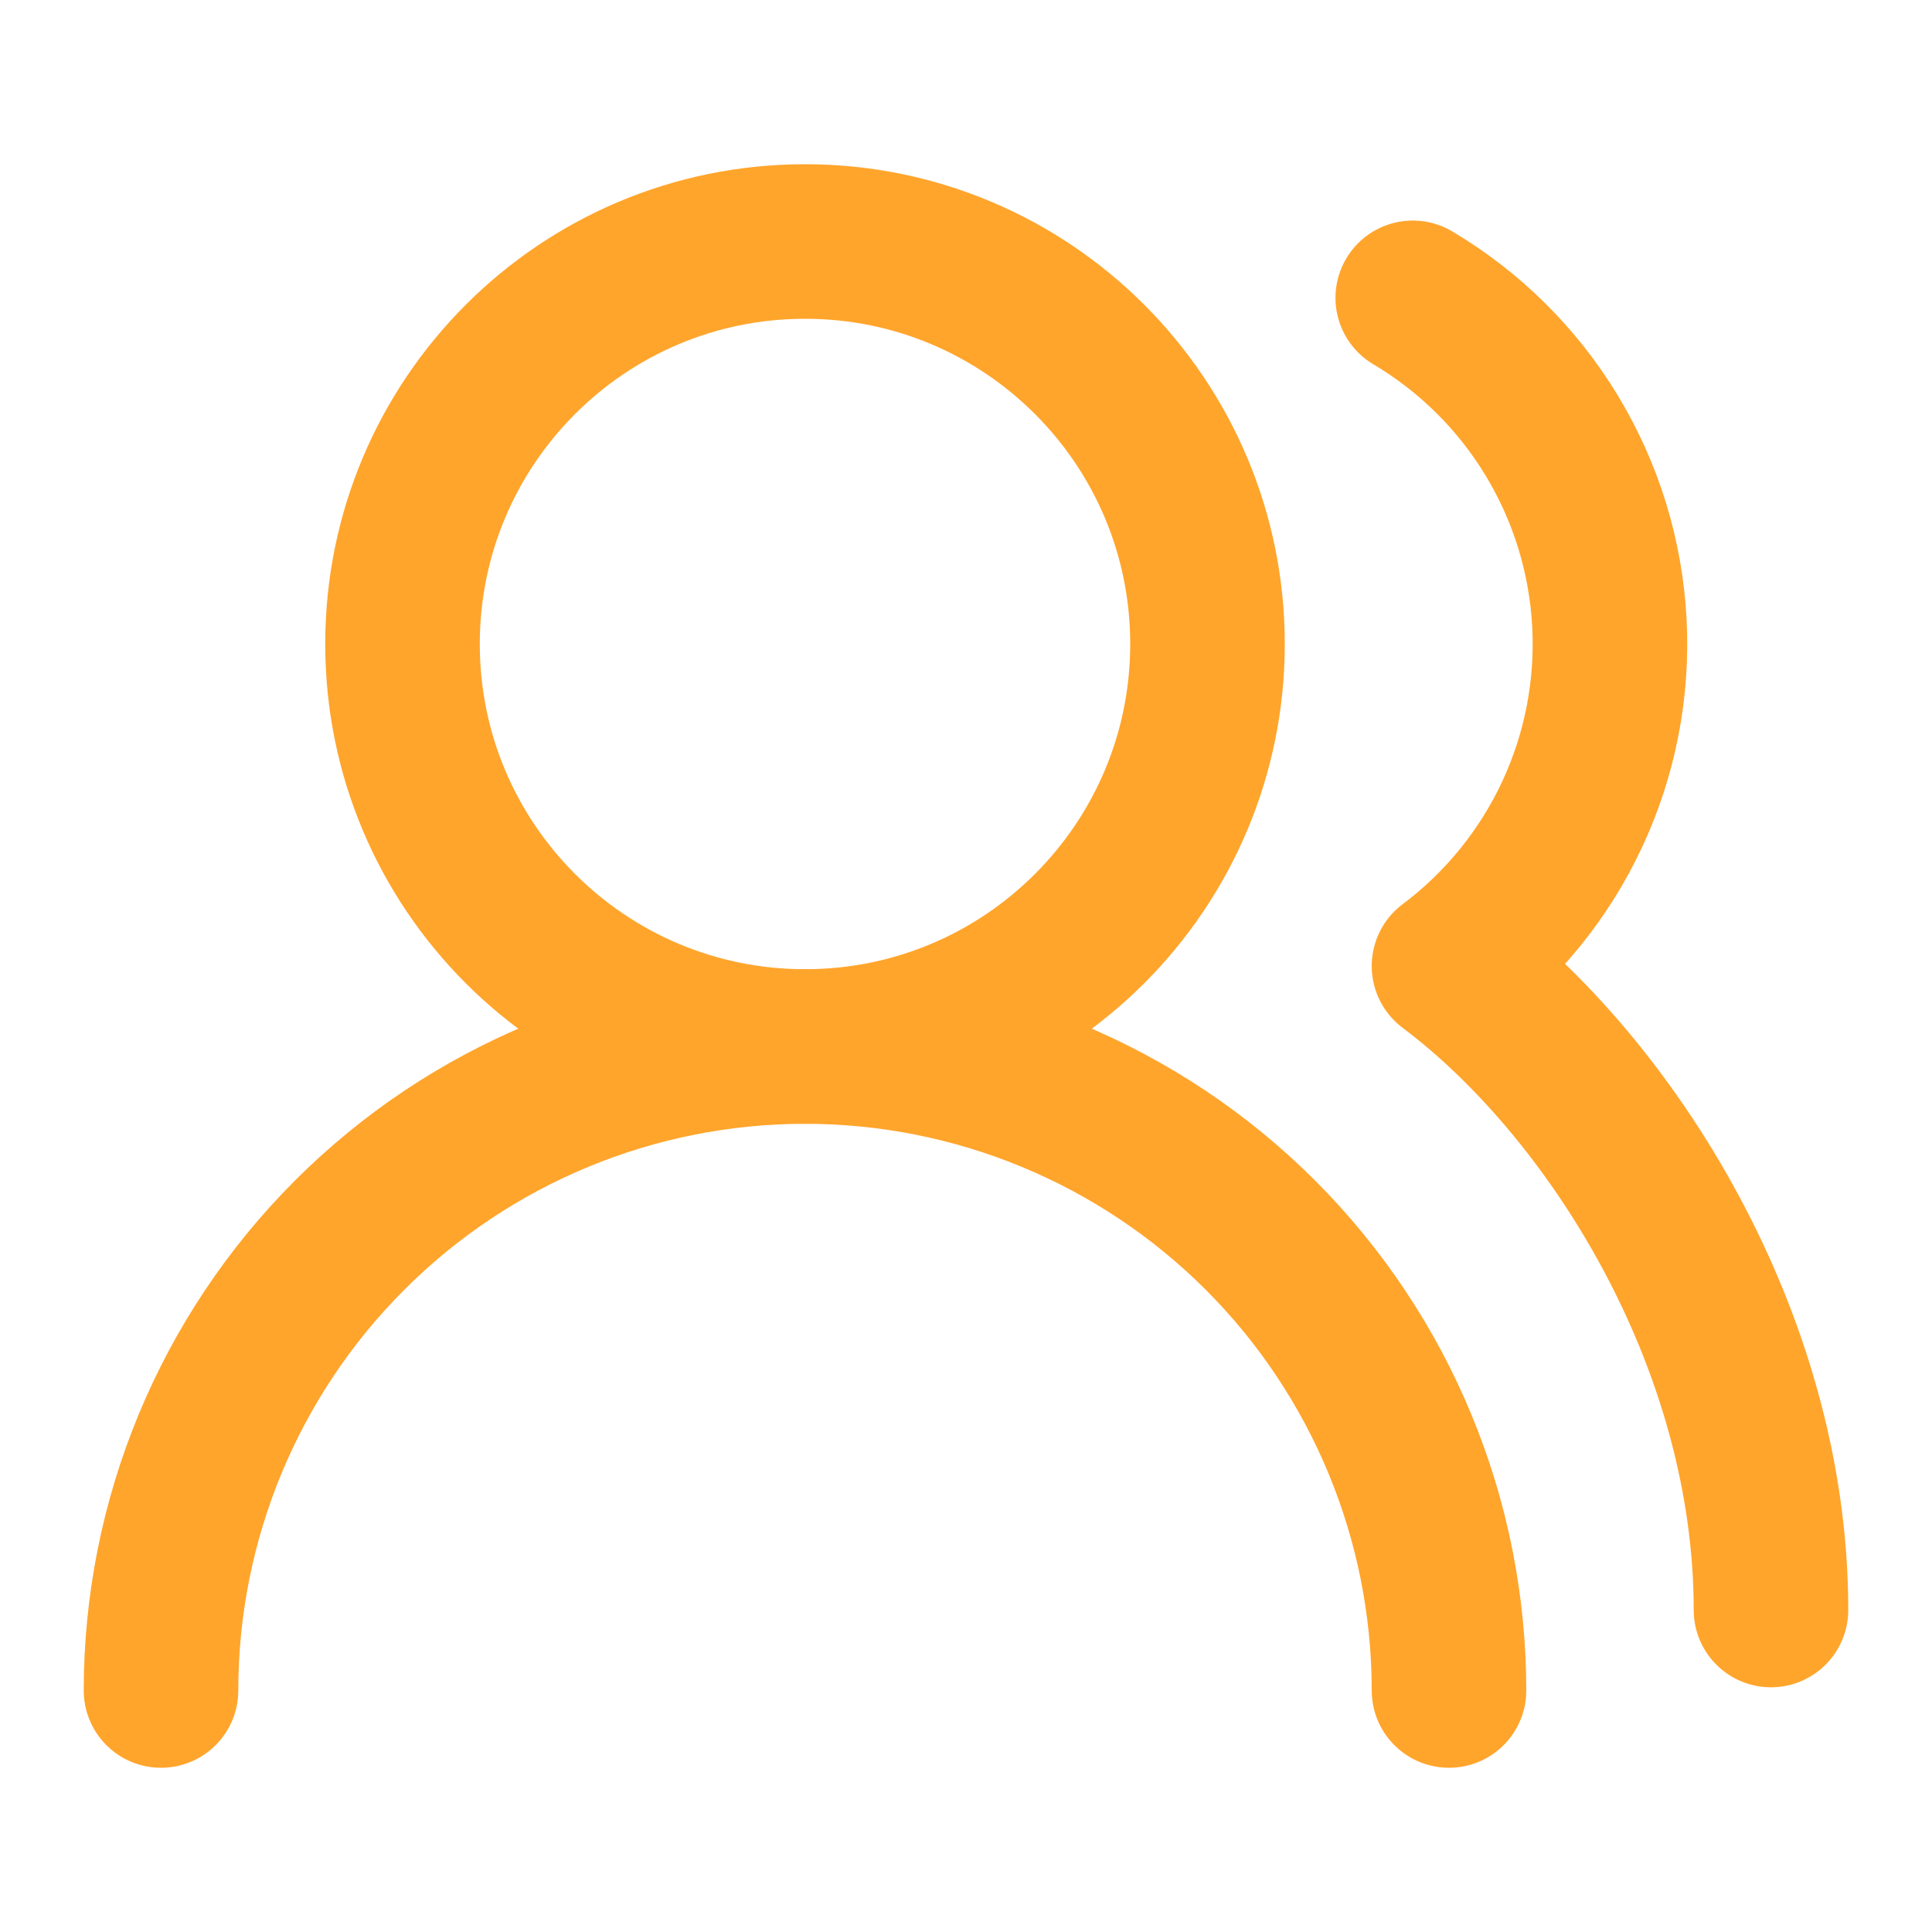
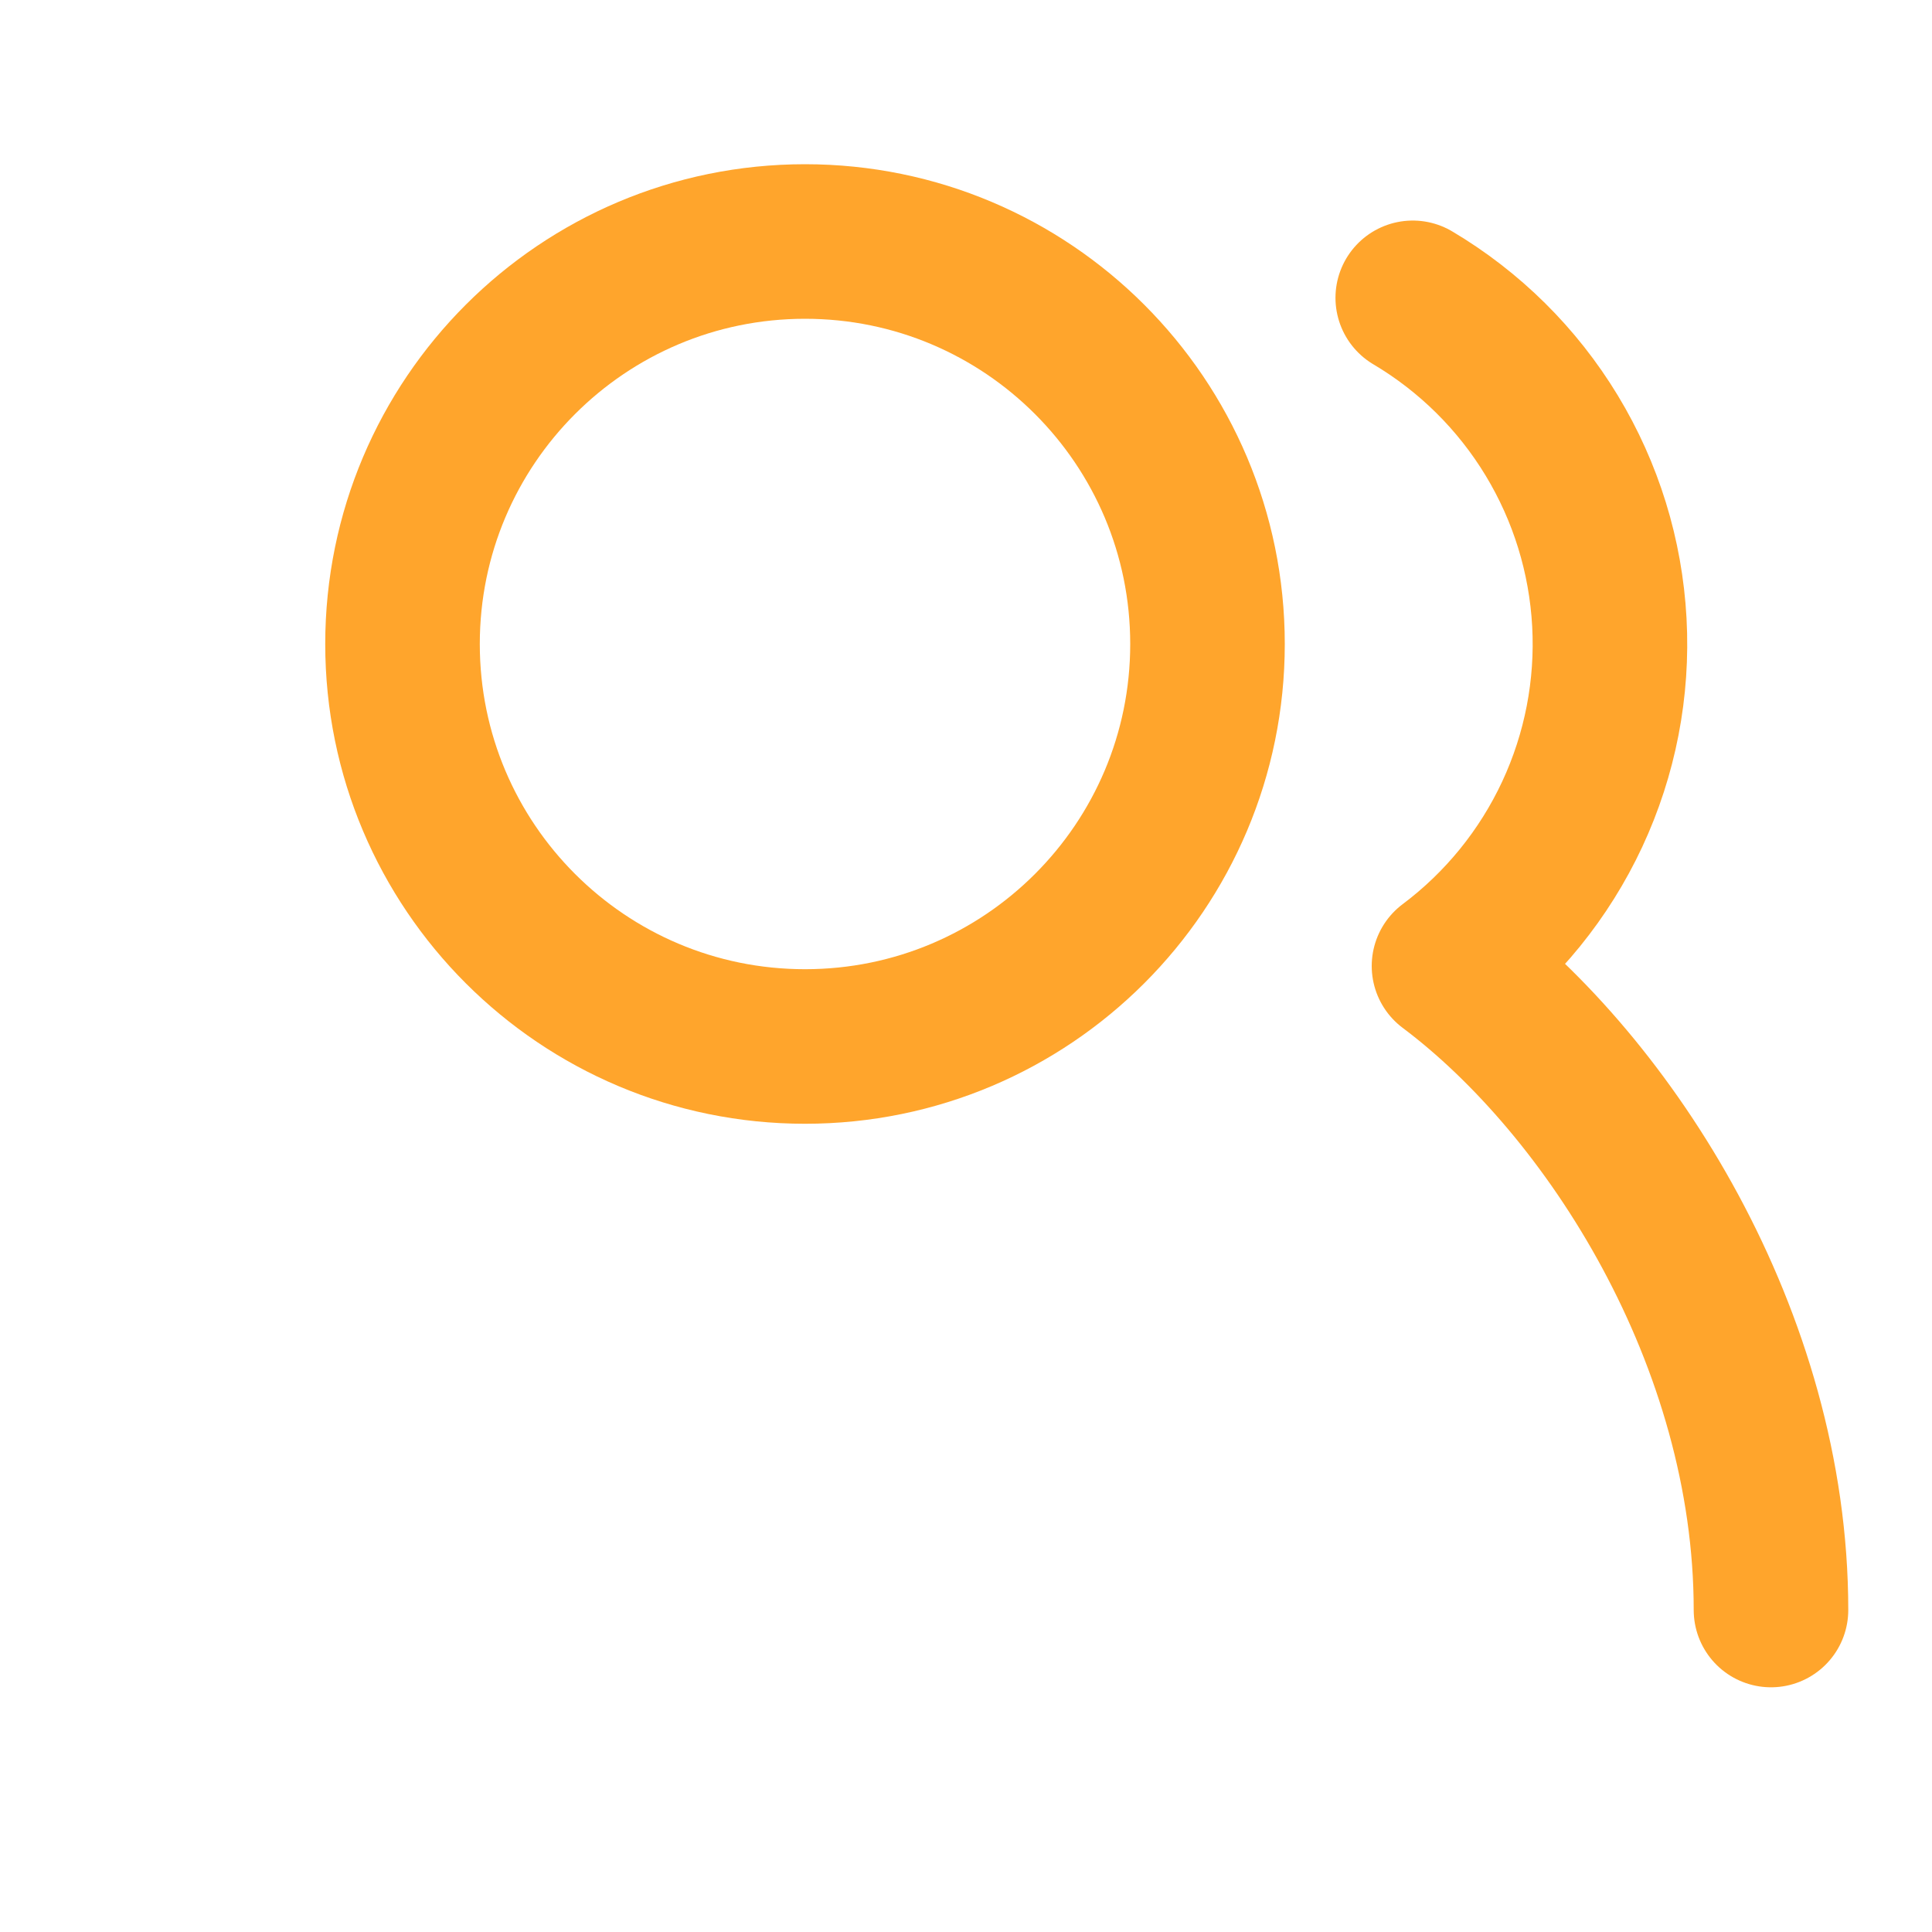
<svg xmlns="http://www.w3.org/2000/svg" width="50" height="50" viewBox="0 0 50 50" fill="none">
-   <path d="M37.5 43.75C37.5 39.33 35.744 35.091 32.619 31.965C29.493 28.839 25.254 27.084 20.834 27.084C16.413 27.084 12.174 28.839 9.049 31.965C5.923 35.091 4.167 39.33 4.167 43.75" stroke="#FFA52C" stroke-width="4" stroke-linecap="round" stroke-linejoin="round" />
  <path d="M20.834 27.083C26.587 27.083 31.25 22.42 31.25 16.667C31.25 10.914 26.587 6.25 20.834 6.25C15.081 6.25 10.417 10.914 10.417 16.667C10.417 22.42 15.081 27.083 20.834 27.083Z" stroke="#FFA52C" stroke-width="4" stroke-linecap="round" stroke-linejoin="round" />
  <path d="M45.833 41.667C45.833 34.646 41.667 28.125 37.5 25C38.87 23.973 39.965 22.623 40.689 21.072C41.413 19.52 41.743 17.814 41.65 16.104C41.557 14.394 41.045 12.734 40.157 11.269C39.27 9.805 38.035 8.582 36.562 7.708" stroke="#FFA52C" stroke-width="4" stroke-linecap="round" stroke-linejoin="round" />
</svg>